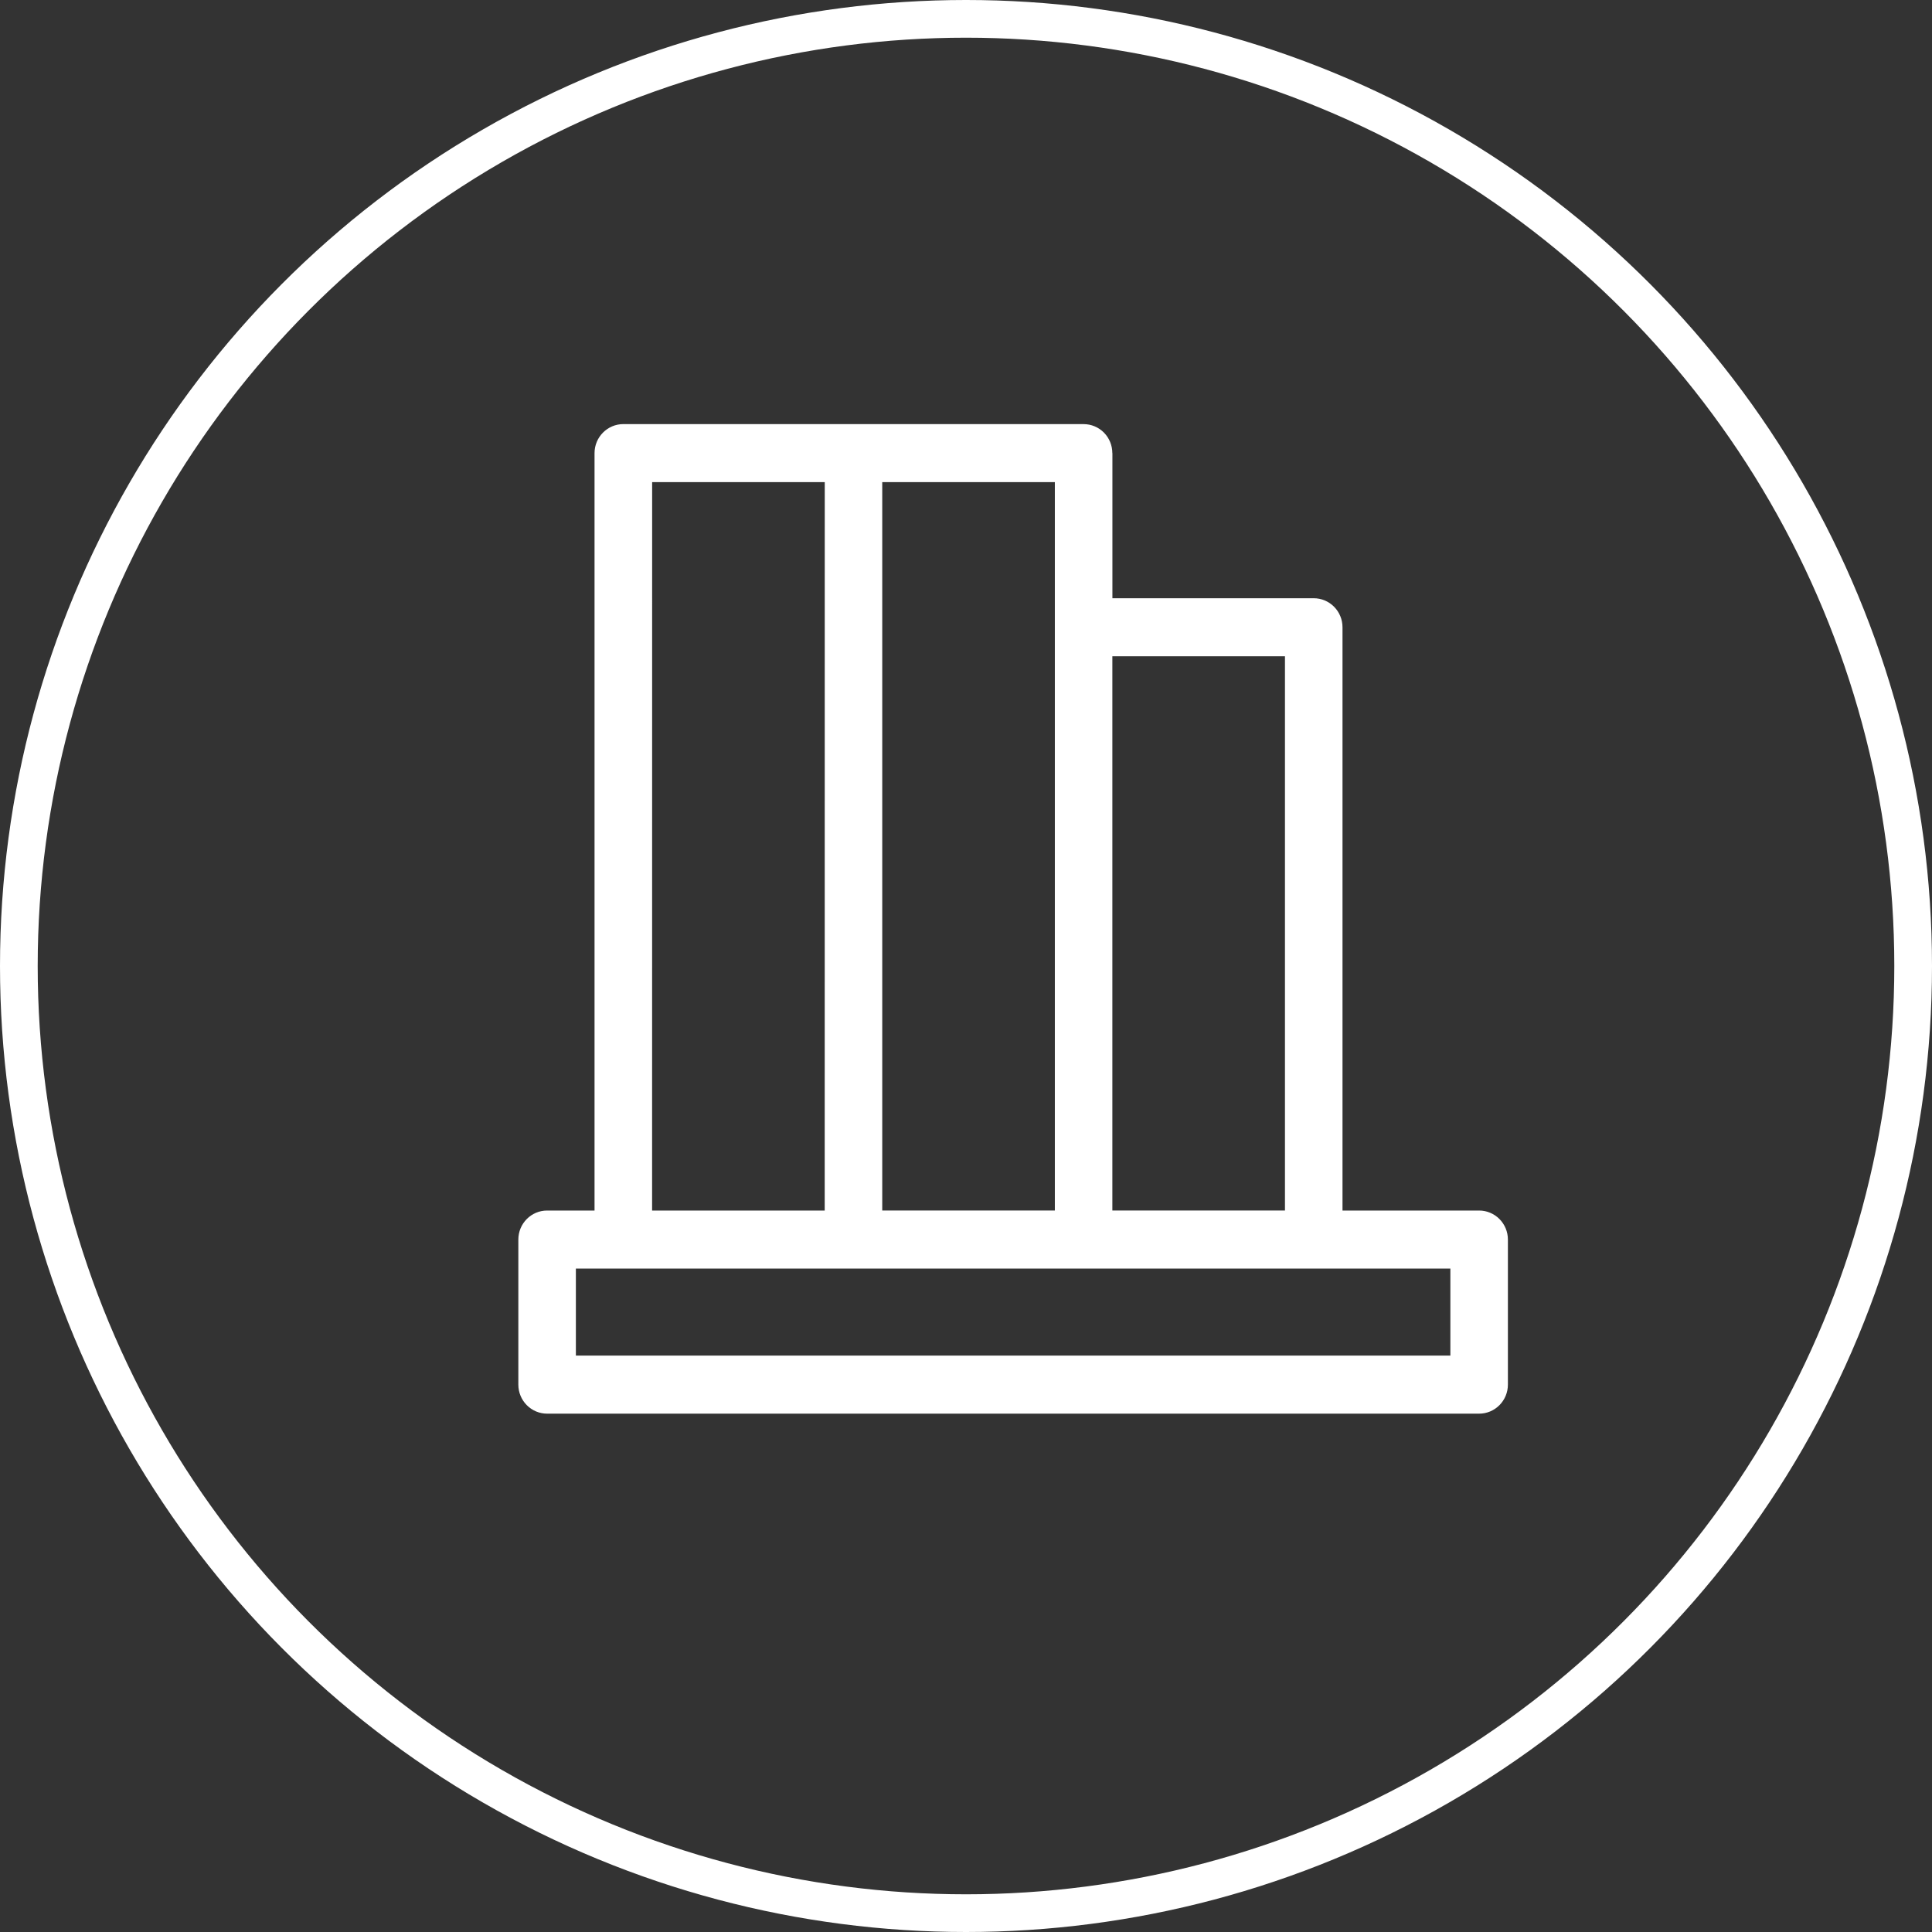
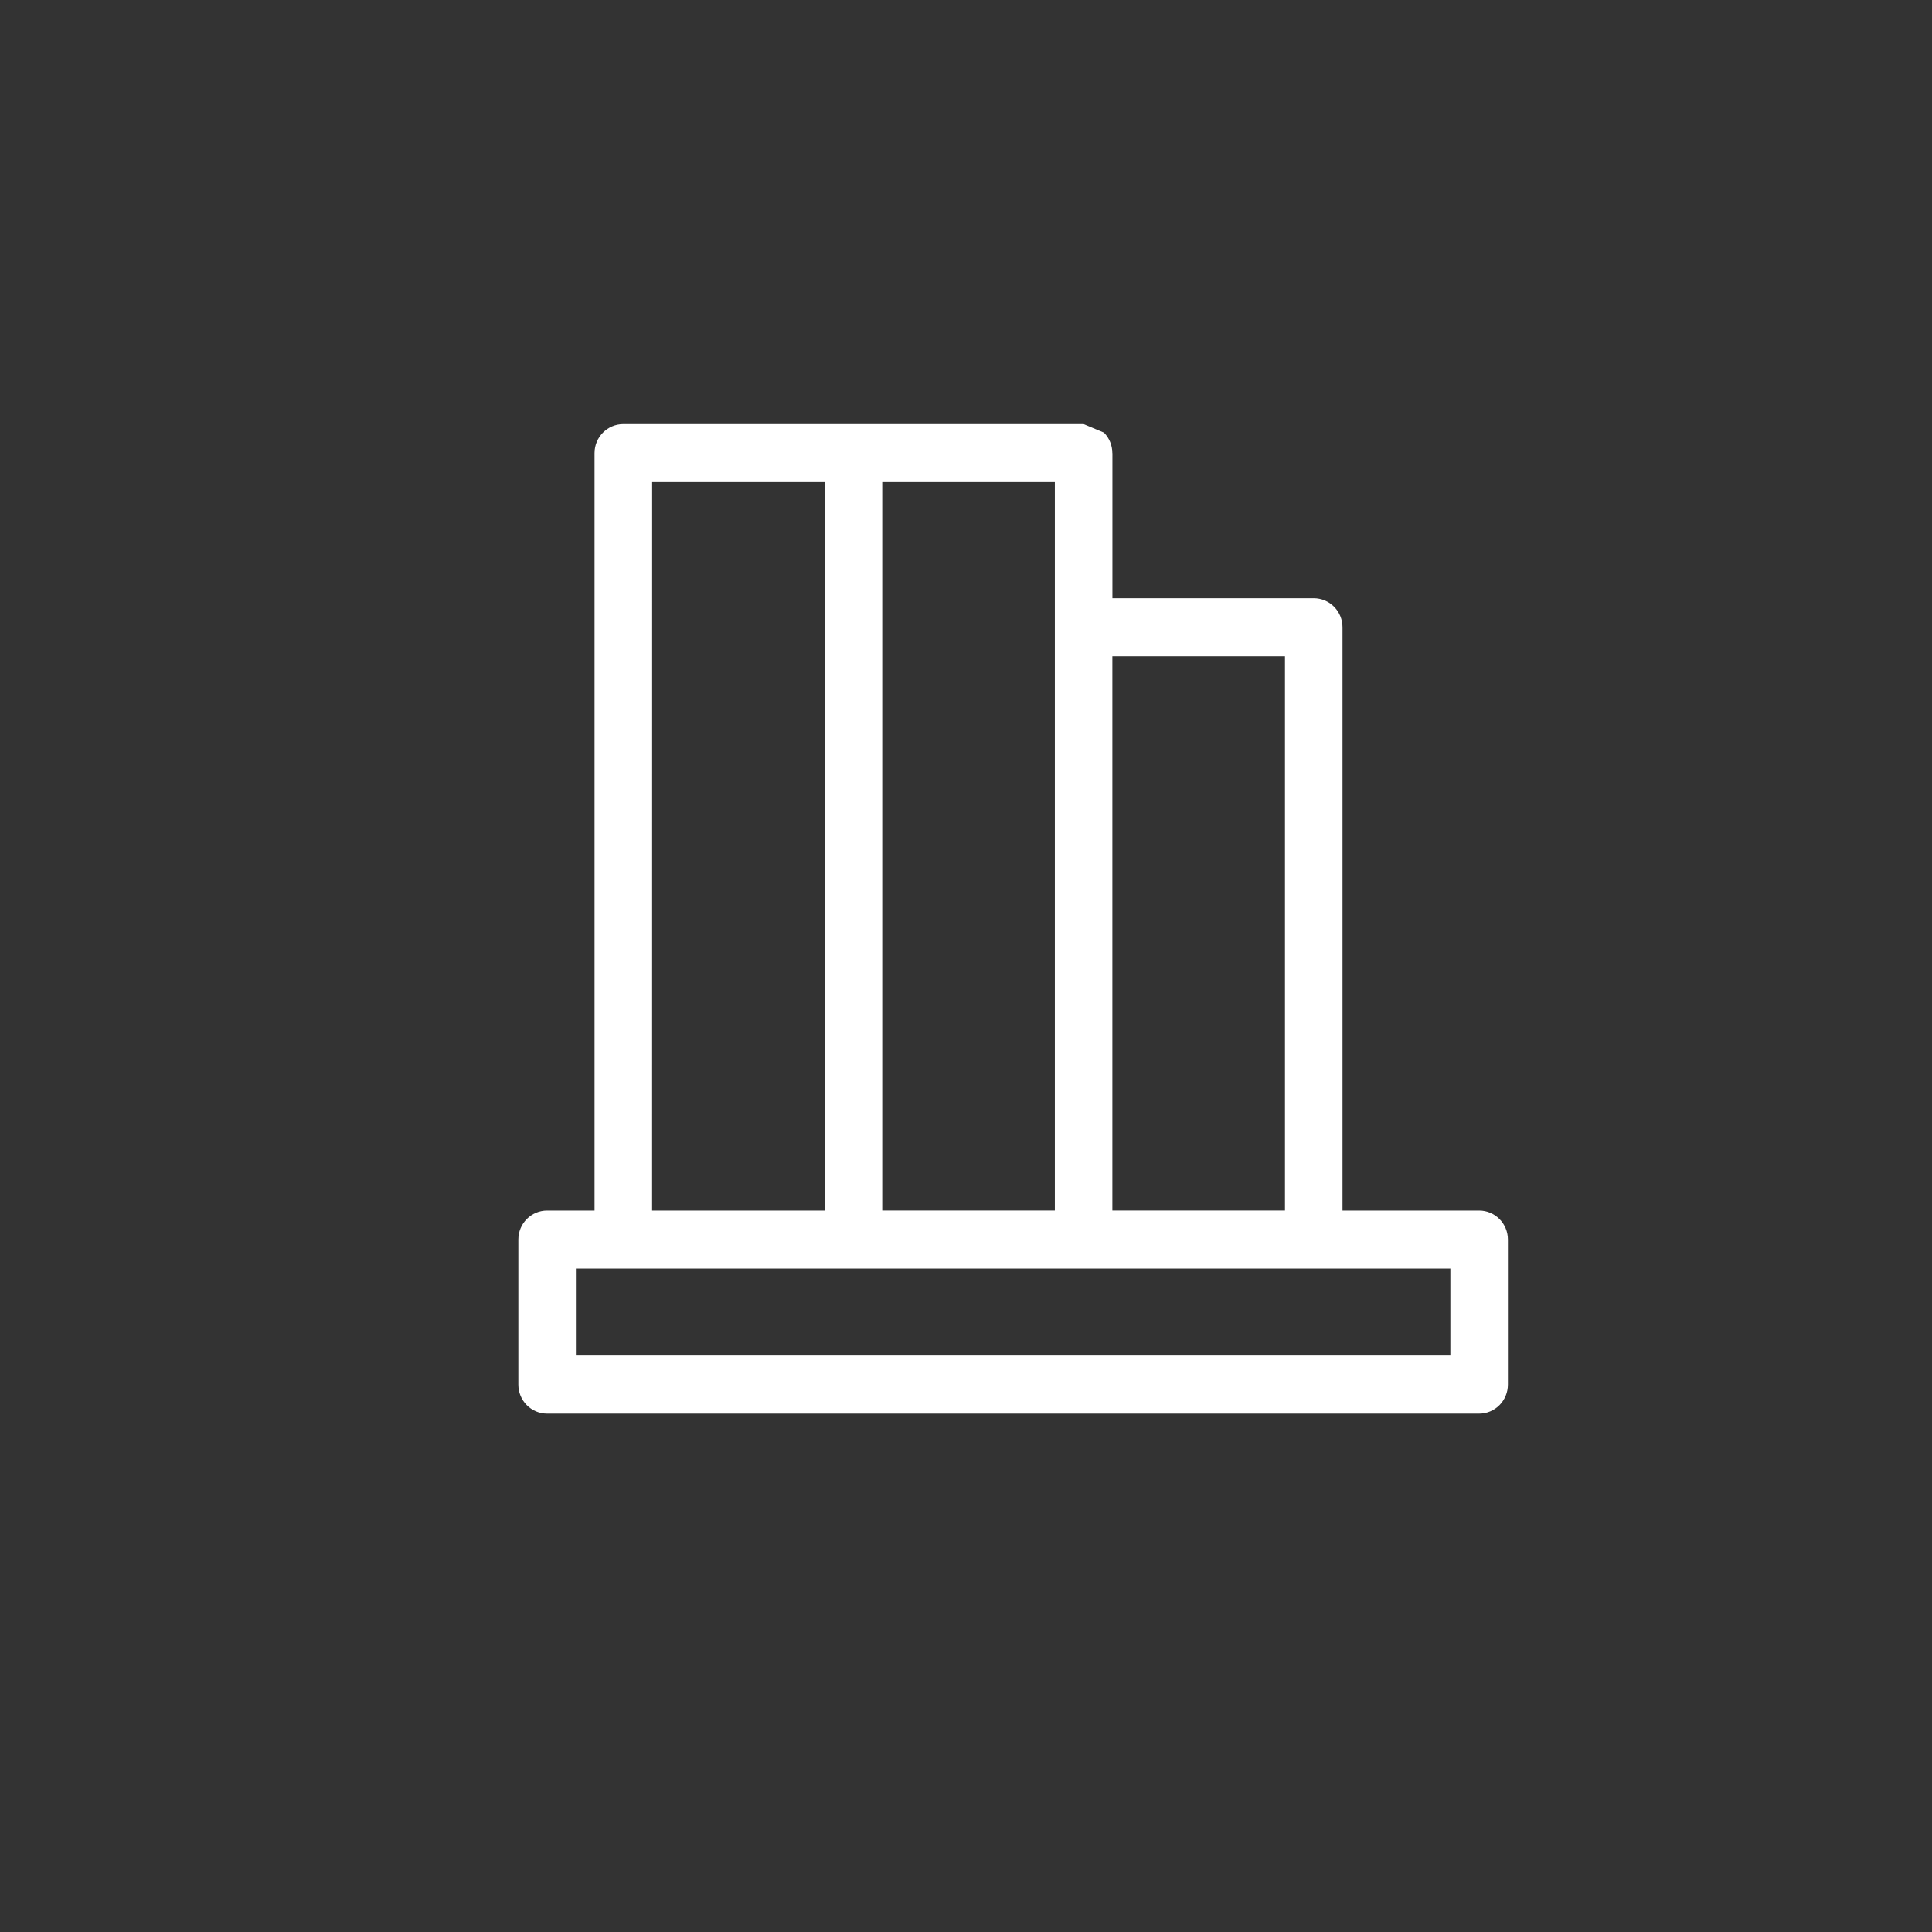
<svg xmlns="http://www.w3.org/2000/svg" width="82px" height="82px" viewBox="0 0 82 82" version="1.1">
  <rect x="0" y="0" width="82" height="82" fill="#333333" stroke="none" />
  <title>27F55B8C-384D-41B8-856E-6B77DD64C0E9</title>
  <g id="Design---Active" stroke="none" stroke-width="1" fill="none" fill-rule="evenodd">
    <g id="List-of-Components-page3" transform="translate(-1271, -493)">
      <g id="icon-health-library" transform="translate(1271, 493)">
-         <path d="M45.991,18 L26.457,18 C25.781,18 25.234,18.552 25.234,19.233 L25.234,51.379 L23.22,51.379 C22.547,51.379 22,51.931 22,52.61 L22,58.767 C22,59.095 22.129,59.408 22.358,59.639 C22.587,59.87 22.897,60 23.22,60 L62.78,60 C63.103,60 63.413,59.87 63.642,59.639 C63.871,59.408 64,59.095 64,58.767 L64,52.61 C64,52.282 63.871,51.971 63.642,51.74 C63.413,51.509 63.103,51.379 62.78,51.379 L56.98,51.379 L56.98,26.622 C56.98,26.296 56.851,25.983 56.622,25.752 C56.393,25.521 56.082,25.391 55.76,25.391 L47.214,25.391 L47.214,19.234 L47.211,19.234 C47.211,18.906 47.083,18.592 46.854,18.361 C46.625,18.13 46.316,18.001 45.991,18.001 L45.991,18 Z M44.771,51.377 L37.445,51.377 L37.445,20.463 L44.771,20.463 L44.771,51.377 Z M27.679,20.463 L35.005,20.463 L35.003,51.379 L27.677,51.379 L27.679,20.463 Z M61.558,57.536 L24.442,57.536 L24.442,53.842 L61.558,53.842 L61.558,57.536 Z M54.538,27.854 L54.538,51.378 L47.212,51.378 L47.212,27.854 L54.538,27.854 Z" id="Fill-1" fill="#FFFFFF" />
-         <circle id="Oval-Copy-2" stroke="#FFFFFF" stroke-width="1.6" cx="41" cy="41" r="40.2" />
+         <path d="M45.991,18 L26.457,18 C25.781,18 25.234,18.552 25.234,19.233 L25.234,51.379 L23.22,51.379 C22.547,51.379 22,51.931 22,52.61 L22,58.767 C22,59.095 22.129,59.408 22.358,59.639 C22.587,59.87 22.897,60 23.22,60 L62.78,60 C63.103,60 63.413,59.87 63.642,59.639 C63.871,59.408 64,59.095 64,58.767 L64,52.61 C64,52.282 63.871,51.971 63.642,51.74 C63.413,51.509 63.103,51.379 62.78,51.379 L56.98,51.379 L56.98,26.622 C56.98,26.296 56.851,25.983 56.622,25.752 C56.393,25.521 56.082,25.391 55.76,25.391 L47.214,25.391 L47.214,19.234 L47.211,19.234 C47.211,18.906 47.083,18.592 46.854,18.361 L45.991,18 Z M44.771,51.377 L37.445,51.377 L37.445,20.463 L44.771,20.463 L44.771,51.377 Z M27.679,20.463 L35.005,20.463 L35.003,51.379 L27.677,51.379 L27.679,20.463 Z M61.558,57.536 L24.442,57.536 L24.442,53.842 L61.558,53.842 L61.558,57.536 Z M54.538,27.854 L54.538,51.378 L47.212,51.378 L47.212,27.854 L54.538,27.854 Z" id="Fill-1" fill="#FFFFFF" />
      </g>
    </g>
  </g>
</svg>